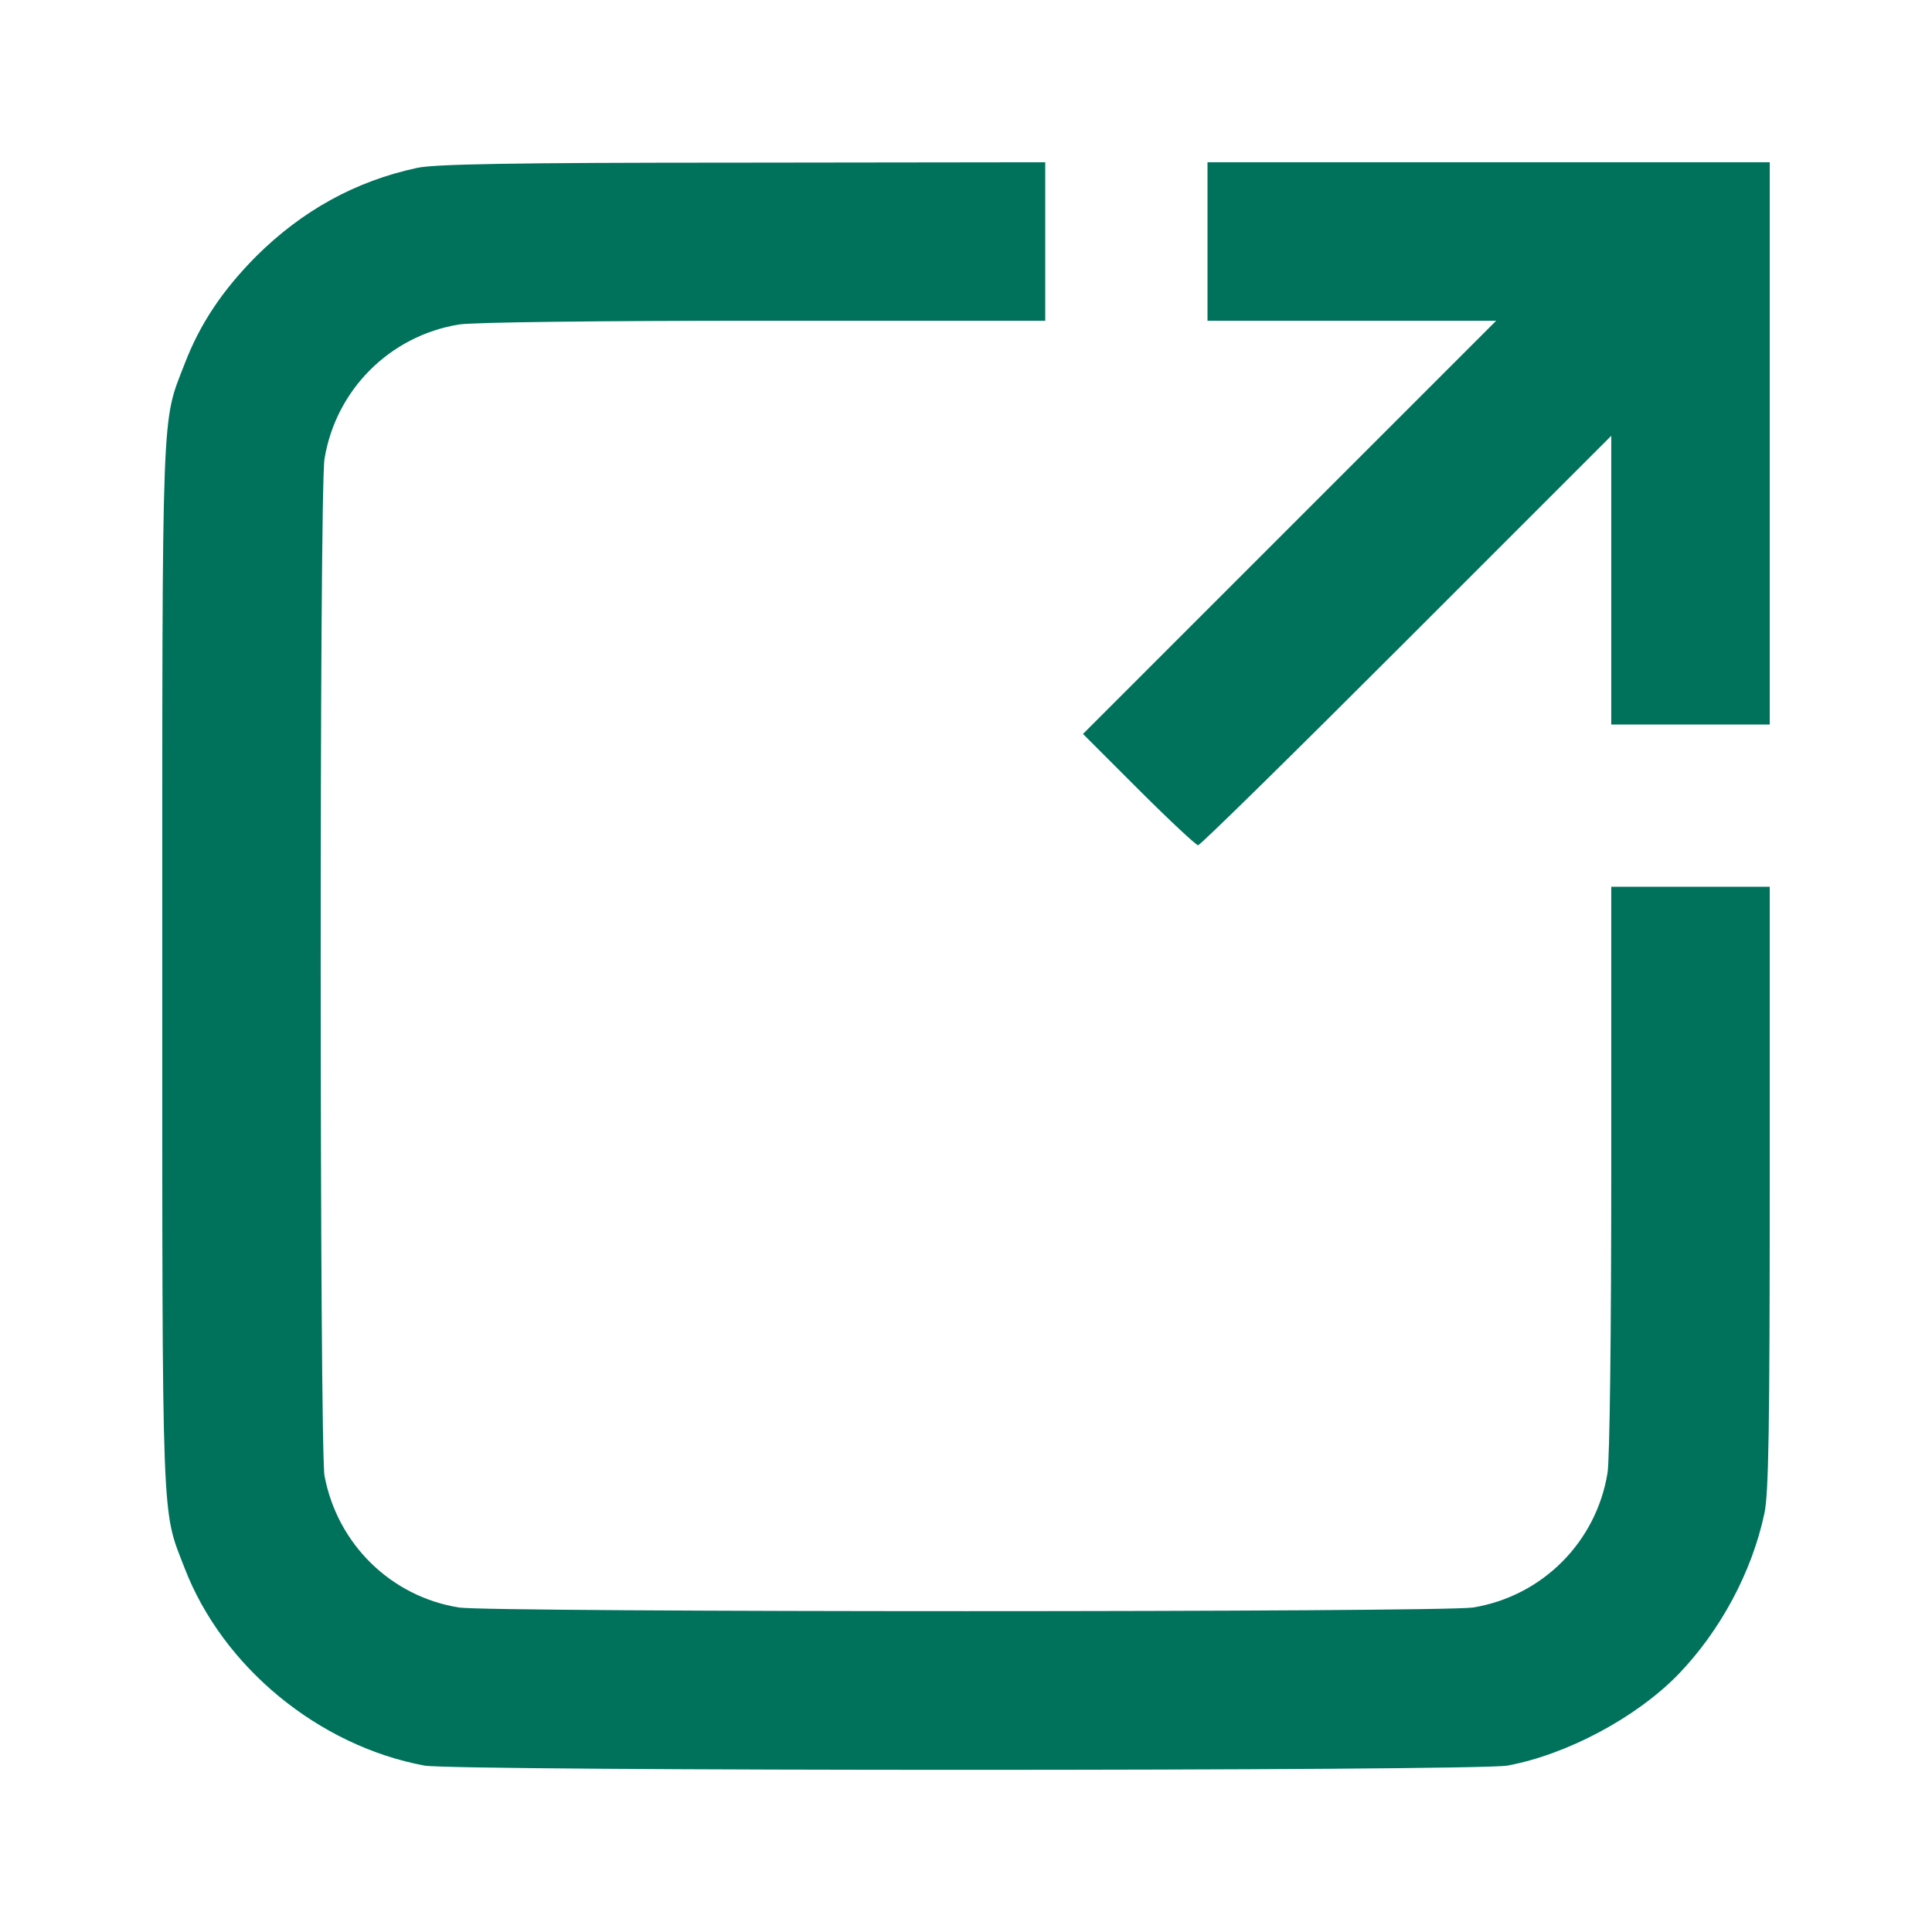
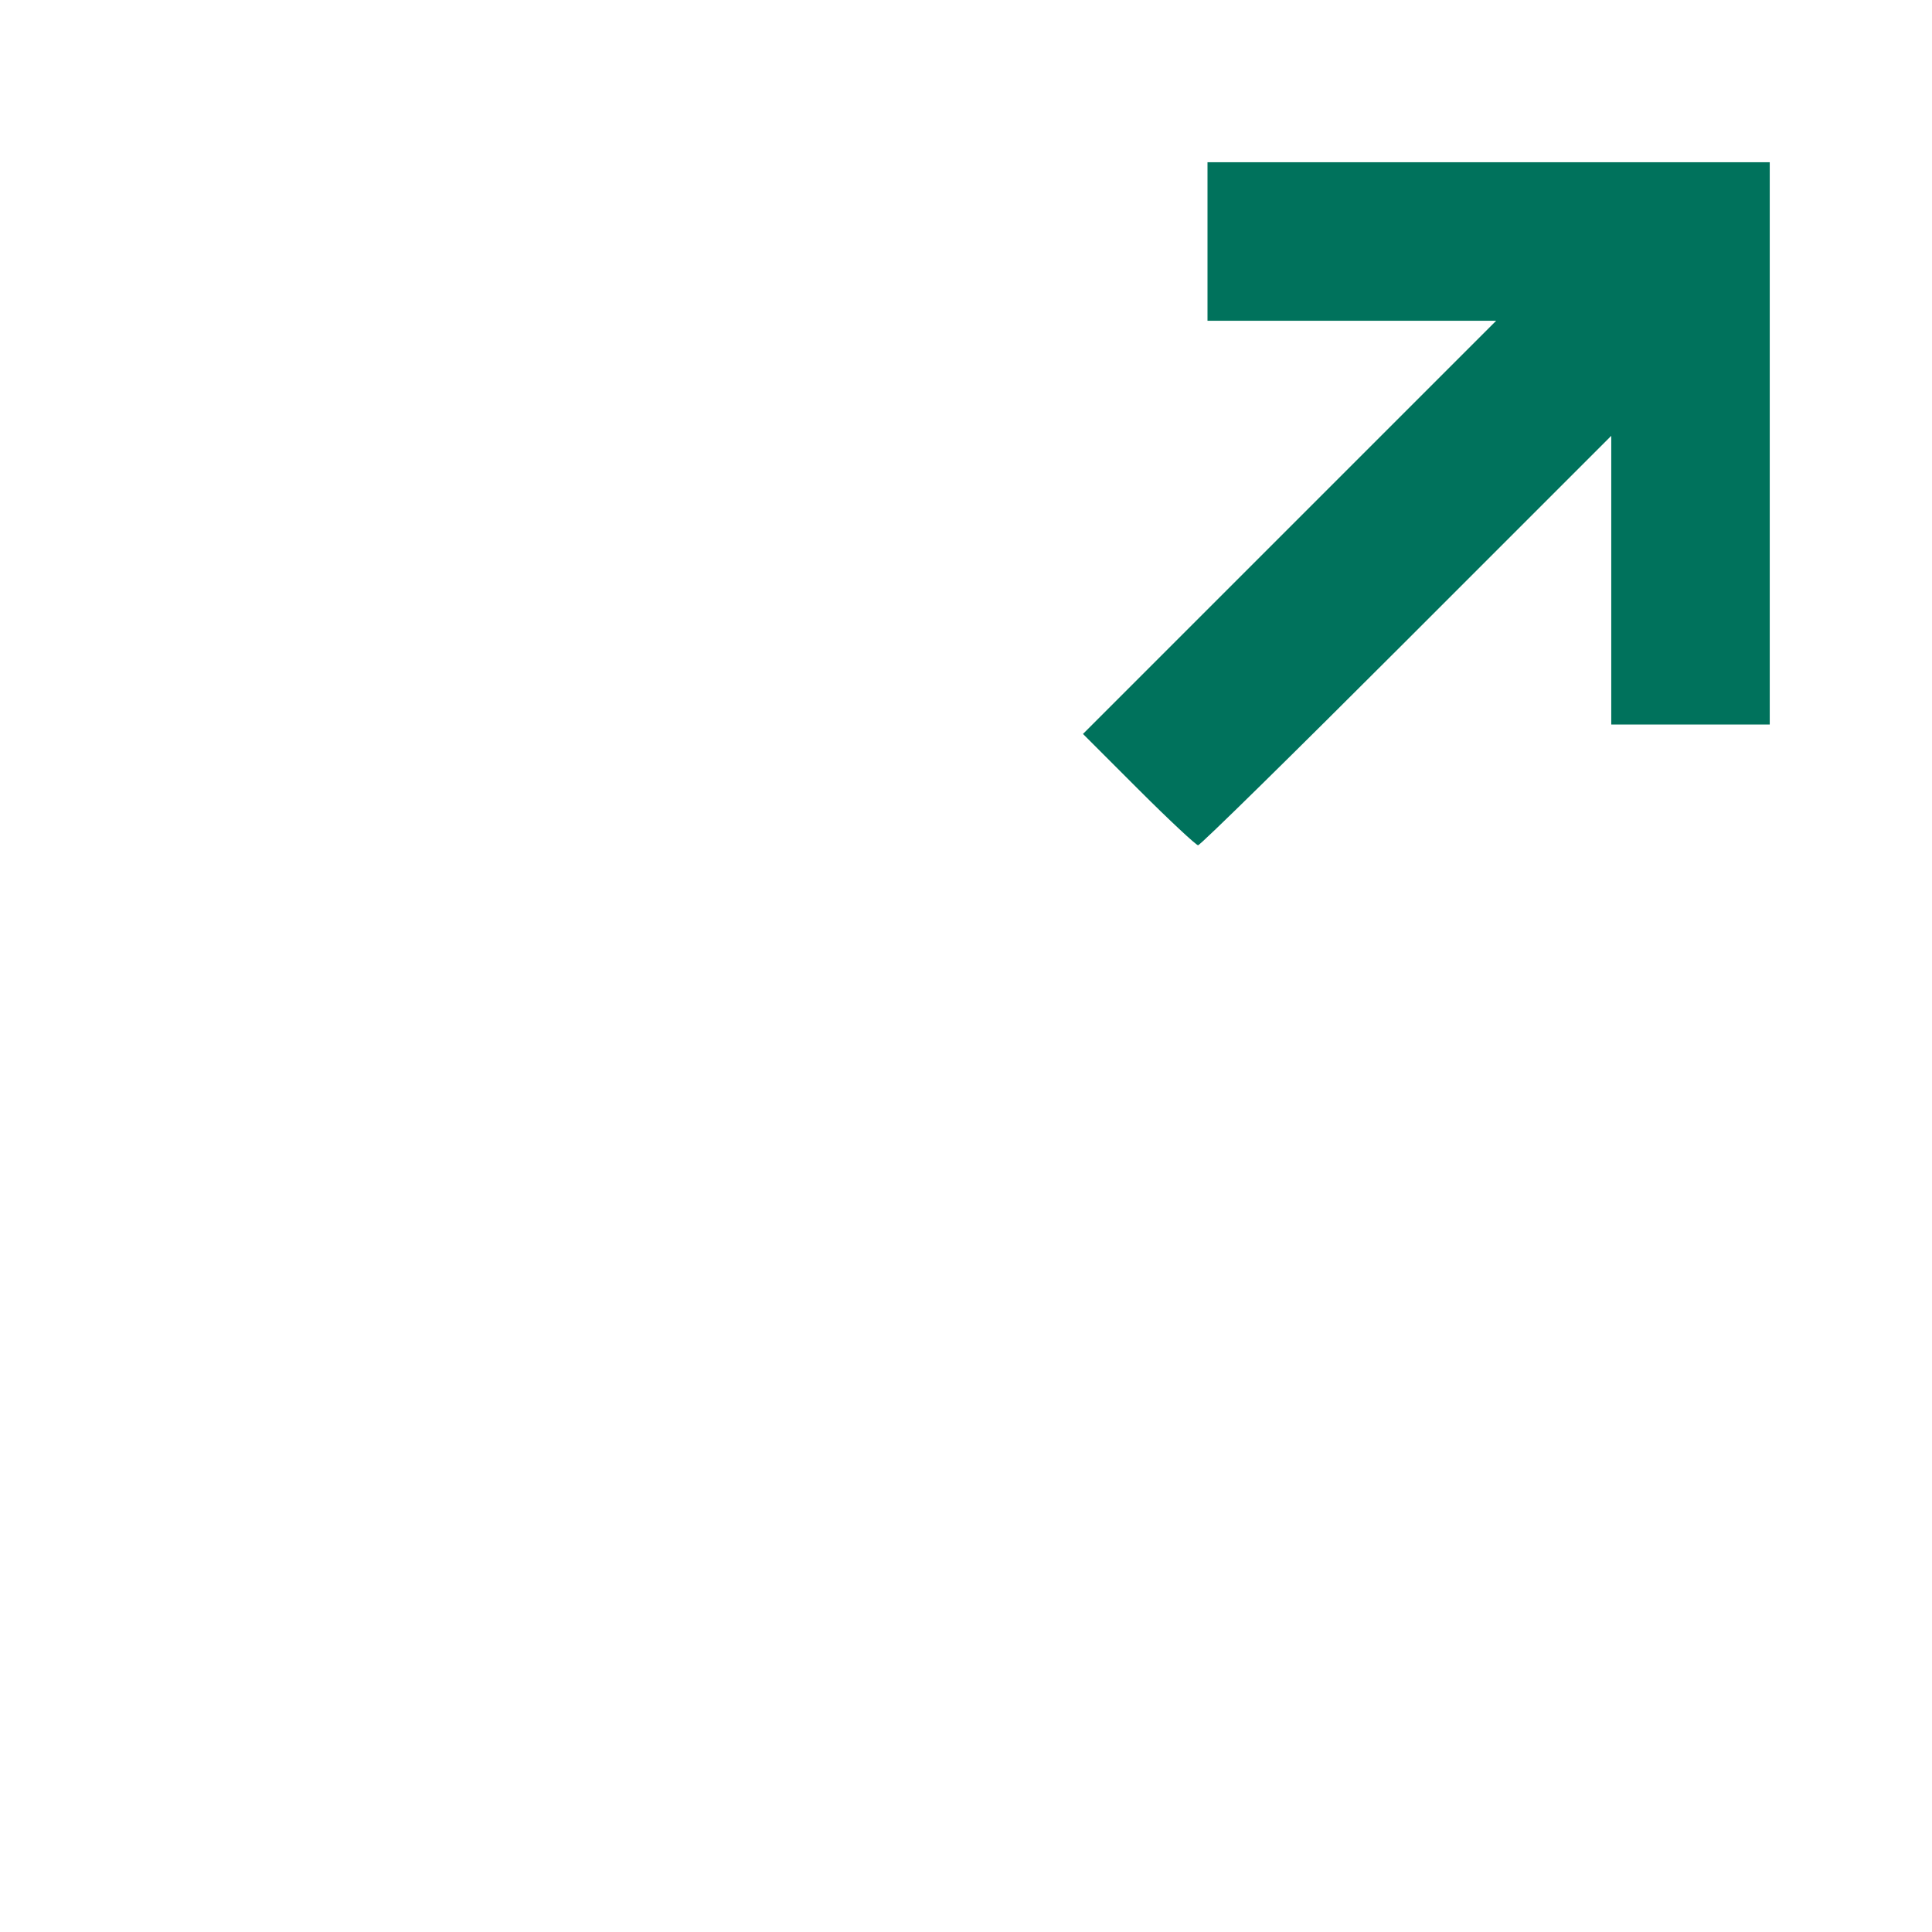
<svg xmlns="http://www.w3.org/2000/svg" version="1.0" width="512pt" height="512pt" viewBox="0 0 512 512" preserveAspectRatio="xMidYMid meet">
  <g transform="translate(0,512) scale(0.1,-0.1)" fill="#00725C" stroke="none">
-     <path d="M1105 4675 c-163 -35 -304 -113 -426 -234 -90 -91 -149 -179 -190 -286 -61 -158 -59 -84 -59 -1595 0 -1511 -2 -1437 59 -1595 101 -263 356 -472 636 -524 82 -15 2788 -15 2870 0 157 29 341 127 452 241 112 116 196 272 229 428 11 52 14 222 14 863 l0 797 -210 0 -210 0 0 -747 c0 -433 -4 -773 -10 -807 -30 -183 -173 -326 -356 -356 -79 -13 -2609 -13 -2688 0 -180 29 -322 168 -356 349 -13 71 -14 2613 0 2695 30 183 173 326 356 356 34 6 374 10 807 10 l747 0 0 210 0 210 -802 -1 c-622 0 -817 -4 -863 -14z" />
    <path d="M3200 4480 l0 -210 382 0 383 0 -548 -548 -547 -547 148 -148 c81 -81 152 -147 157 -147 6 0 254 244 552 542 l543 543 0 -383 0 -382 210 0 210 0 0 745 0 745 -745 0 -745 0 0 -210z" />
  </g>
</svg>